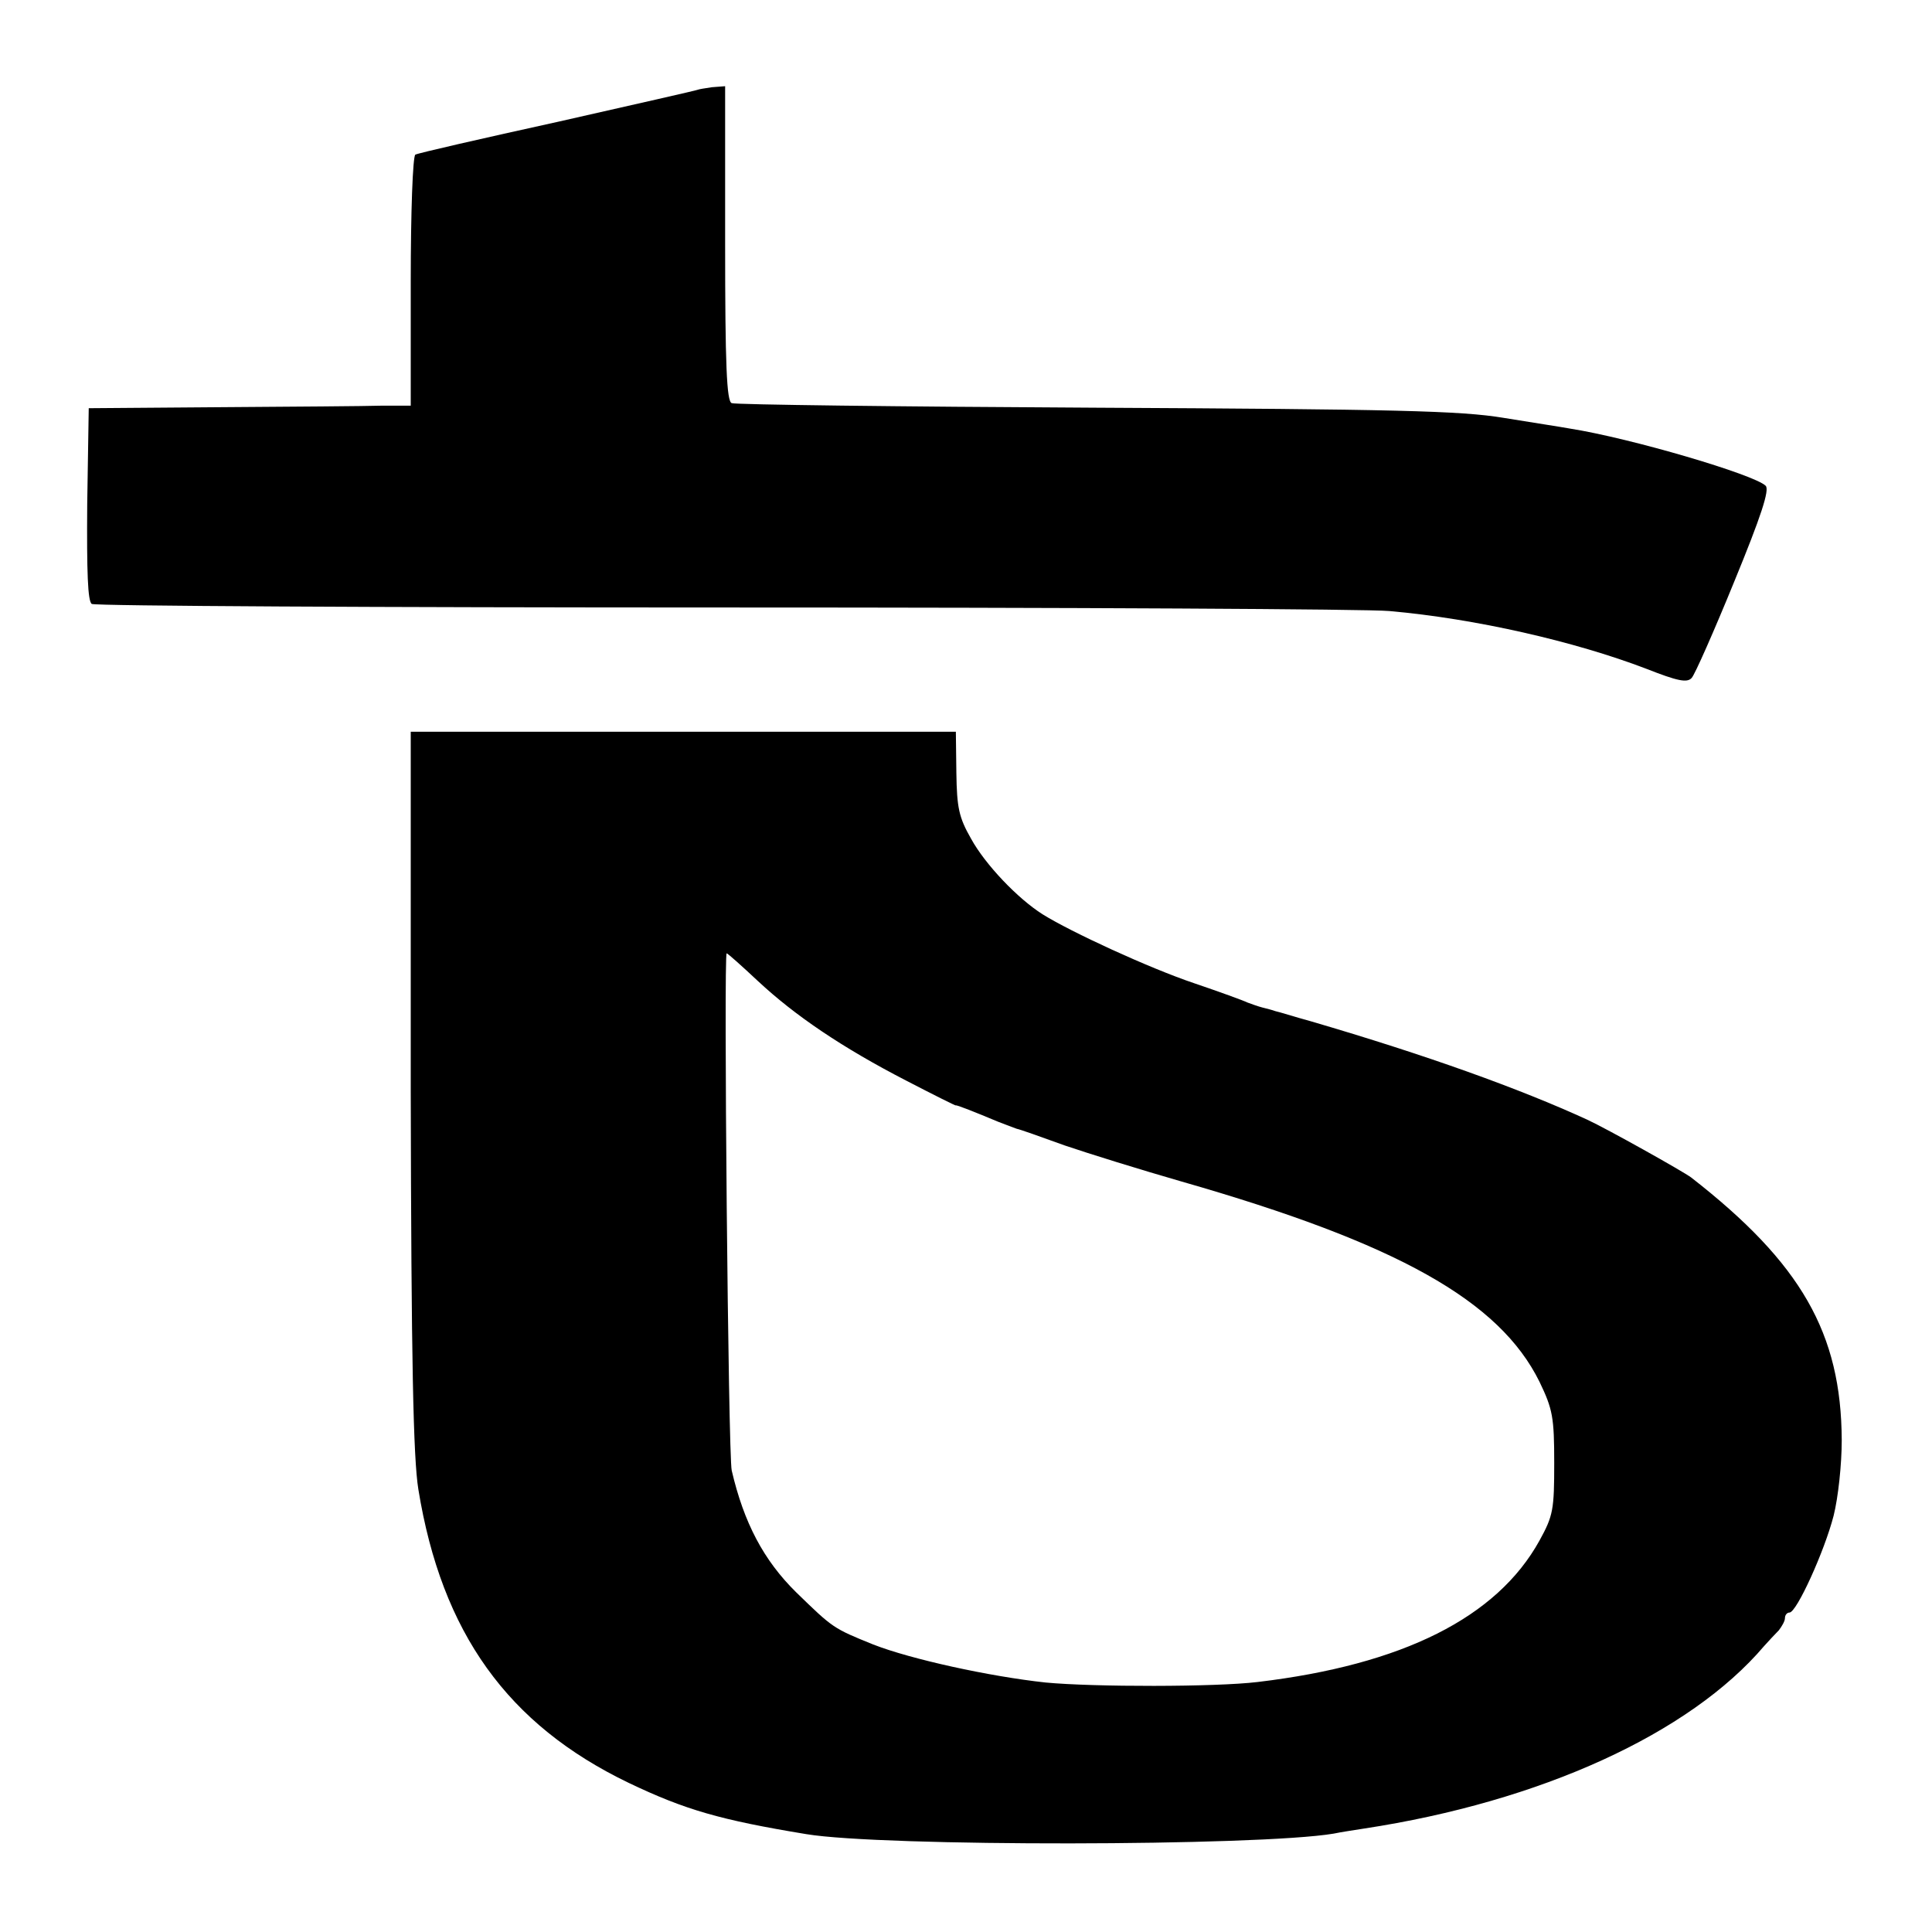
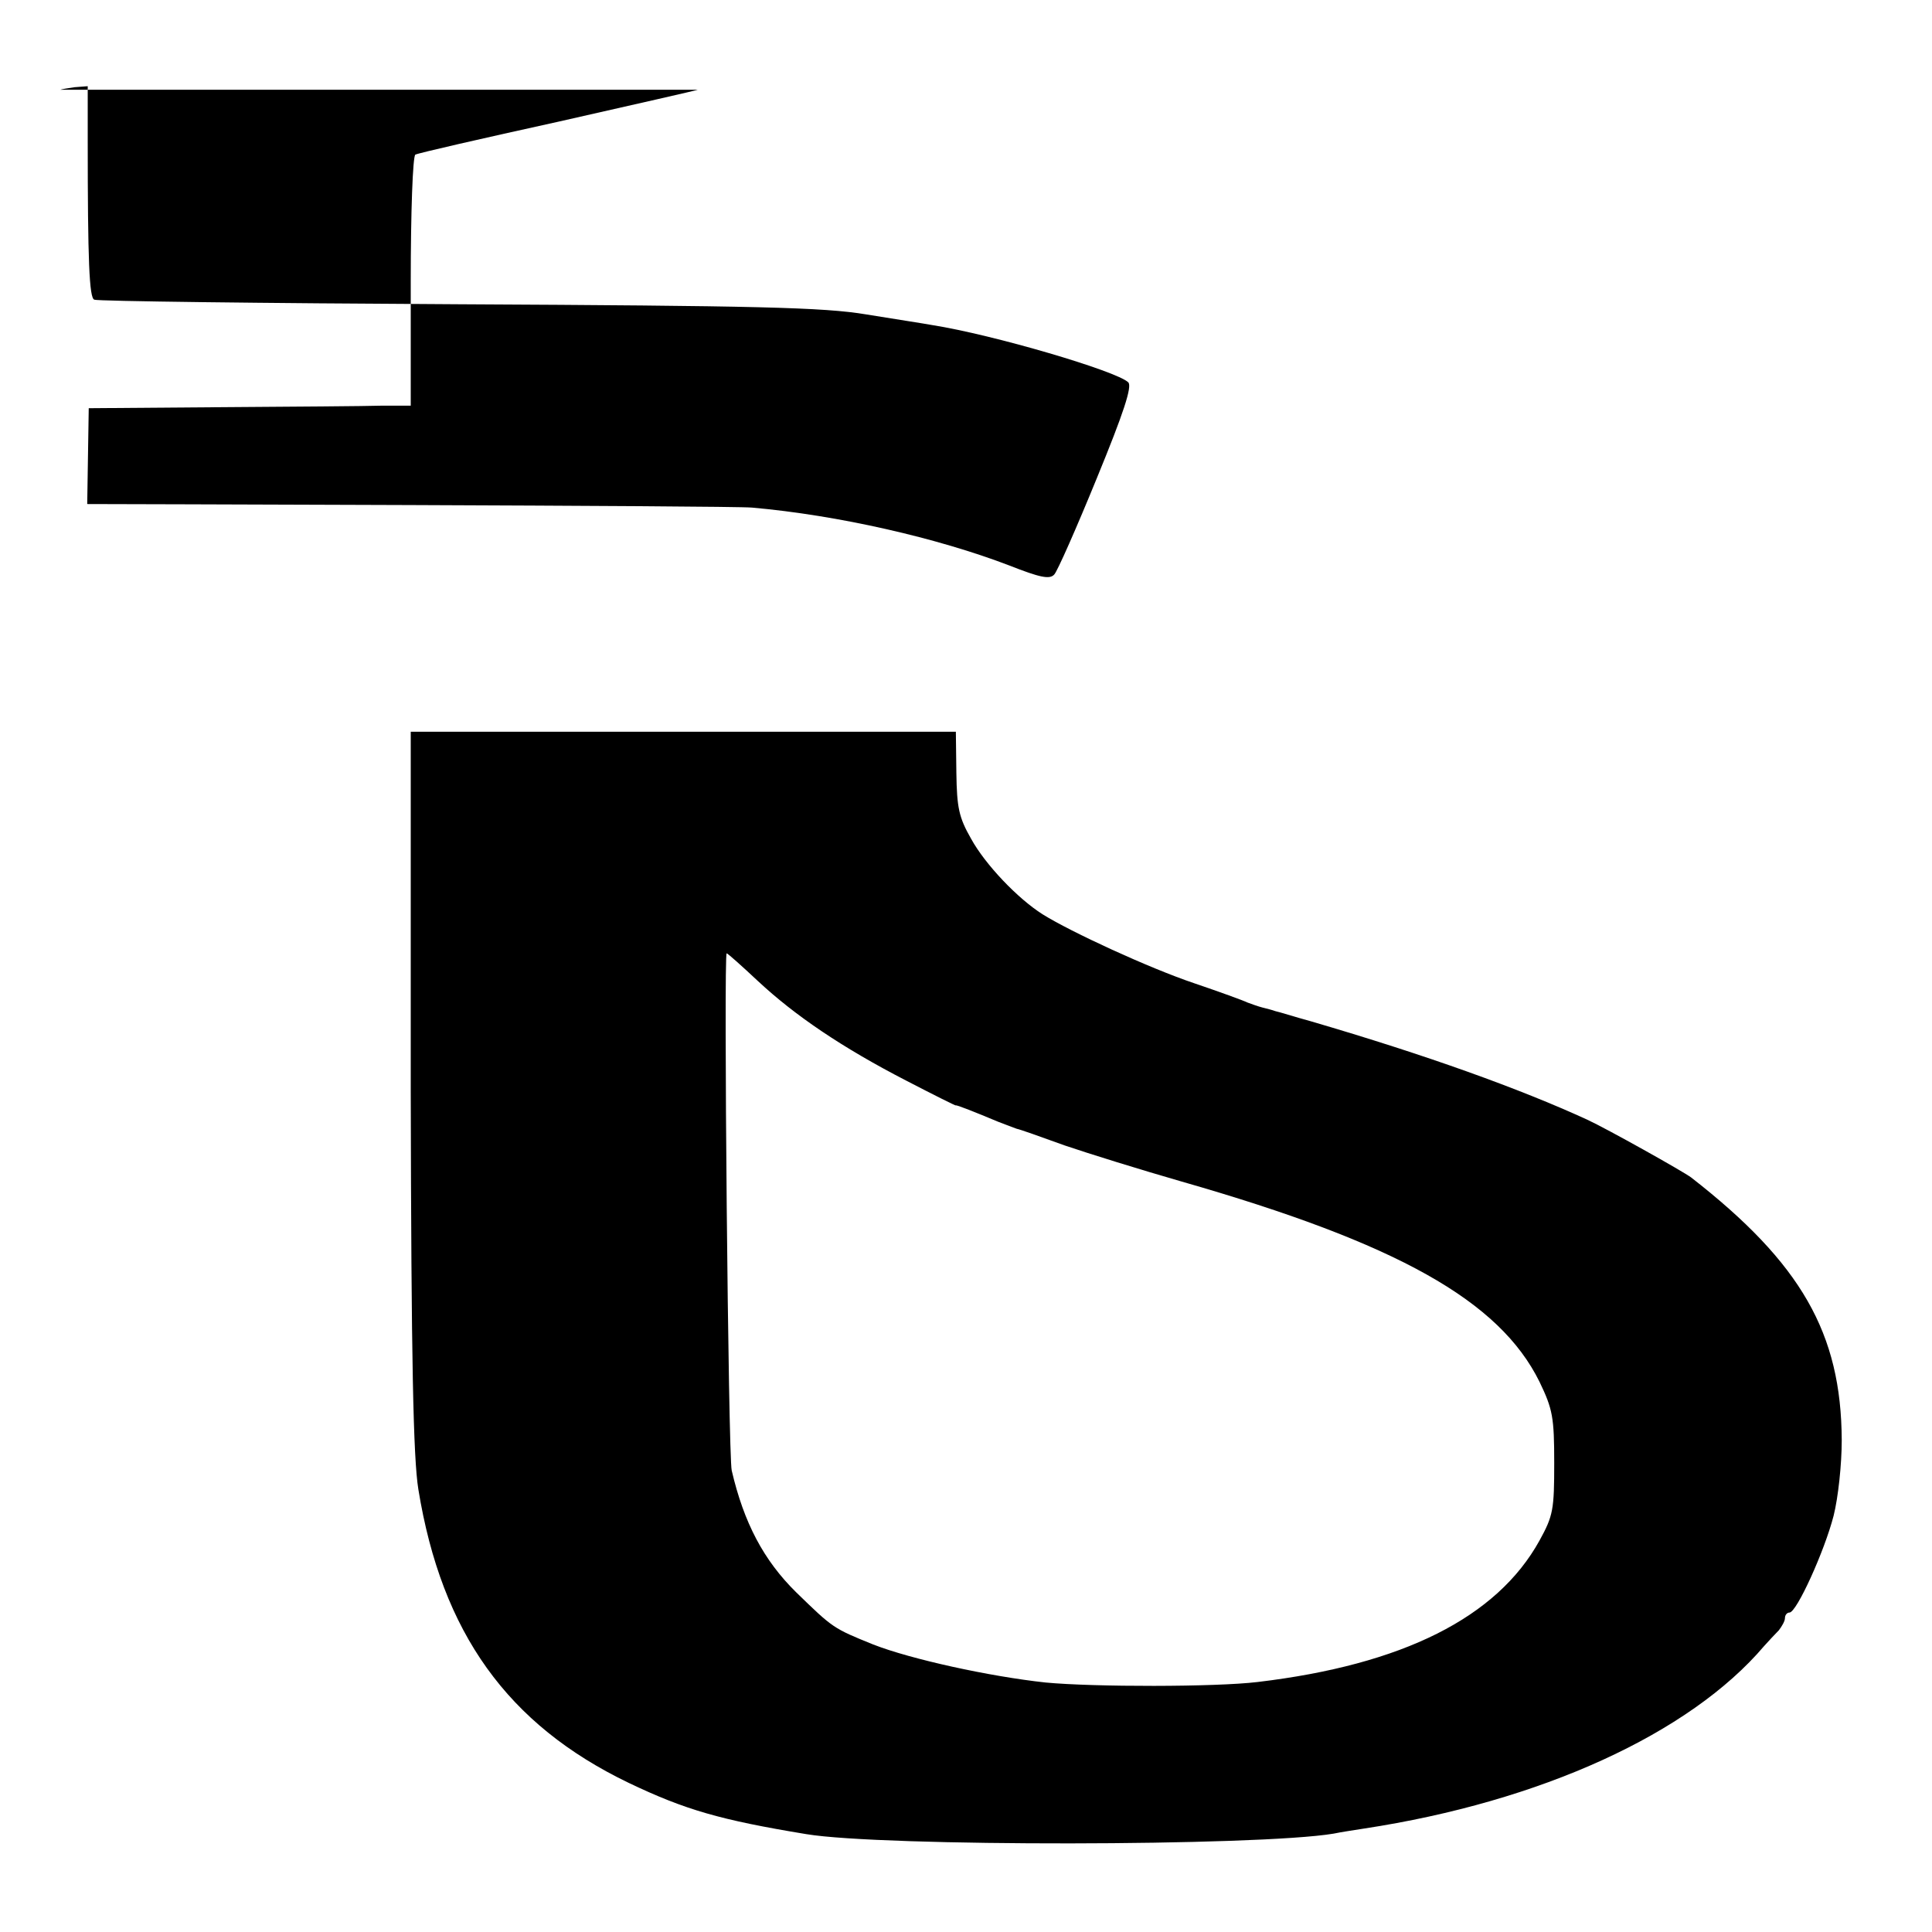
<svg xmlns="http://www.w3.org/2000/svg" version="1" width="508" height="508" viewBox="0 0 381 381">
-   <path d="M137.6 17.7c-.1.1-12.5 2.9-27.5 6.3-15 3.3-27.7 6.2-28.2 6.5-.5.4-.9 11.2-.9 25.1V80h-5.7c-3.2.1-17.5.2-31.8.3l-26 .2-.3 18.9c-.1 13.5.1 19.2.9 19.7.7.4 56.8.7 124.8.7s127 .3 131.1.7c17 1.5 36.6 6 50.7 11.4 6.1 2.4 8 2.8 8.9 1.8.6-.6 4.4-9.2 8.4-19 5.3-12.9 7-18.1 6.2-18.9-2.2-2.2-26.6-9.4-38.7-11.3-1.6-.3-7.5-1.2-13-2.1-8.4-1.4-21.5-1.7-80.5-2-38.8-.2-71.1-.6-71.7-.9-1-.3-1.3-7.6-1.3-31.5V17l-2.6.2c-1.4.2-2.6.4-2.8.5zM81 214.9c.1 53.7.5 72.6 1.5 78.8 4.6 28.3 17.6 46.4 41.5 57.9 11.1 5.3 18 7.3 35 10.1 15 2.5 89.1 2.4 104-.1 1.4-.3 4.1-.7 6-1 34.8-5.3 64.2-18.7 78.9-36 .9-1 2.2-2.4 2.9-3.1.6-.8 1.2-1.8 1.2-2.4 0-.6.4-1.1.9-1.1 1.4 0 6.9-12.1 8.7-19.1.9-3.6 1.6-10.1 1.6-14.9-.1-21.1-8-34.9-29.7-51.8-1.6-1.2-16.6-9.6-20.5-11.4-13.3-6.1-31.6-12.7-54.5-19.4-3.3-.9-6.4-1.9-7-2-.5-.2-1.7-.5-2.5-.7-.8-.2-2.2-.7-3-1-.8-.4-5.5-2.1-10.5-3.8-8.9-3-24.3-10.1-29.9-13.6-4.9-3.1-11.3-9.8-14.1-14.9-2.4-4.2-2.8-6.1-2.9-13l-.1-8.1H81v70.6zm68.5-21.4c7.3 6.8 16.6 13.1 29.2 19.6 5.4 2.8 9.8 5 9.8 4.9 0-.2 4 1.4 8.3 3.2 1.5.6 3.2 1.2 3.7 1.4.6.1 4.8 1.6 9.5 3.3 4.7 1.6 15 4.8 23 7.1 42.6 12.2 62.7 23.5 70.6 39.5 2.6 5.4 2.9 7 2.9 16 0 9.2-.2 10.4-2.9 15.3-8.4 15.2-27 24.5-55.6 27.9-8.3 1-32.3 1-41.8.1-11.1-1.2-26.6-4.6-34-7.5-7.9-3.2-7.9-3.2-15.2-10.3-6.4-6.3-10.3-13.7-12.7-24-.7-2.9-1.6-102-1-102 .2 0 3 2.5 6.2 5.5z" />
+   <path d="M137.6 17.7c-.1.1-12.5 2.9-27.5 6.3-15 3.3-27.7 6.2-28.2 6.5-.5.4-.9 11.2-.9 25.1V80h-5.7c-3.2.1-17.5.2-31.8.3l-26 .2-.3 18.9s127 .3 131.1.7c17 1.5 36.6 6 50.7 11.4 6.1 2.4 8 2.8 8.9 1.8.6-.6 4.4-9.2 8.4-19 5.3-12.9 7-18.1 6.2-18.9-2.2-2.2-26.6-9.4-38.7-11.3-1.6-.3-7.5-1.2-13-2.1-8.4-1.4-21.5-1.7-80.5-2-38.8-.2-71.1-.6-71.7-.9-1-.3-1.3-7.6-1.3-31.5V17l-2.6.2c-1.4.2-2.6.4-2.8.5zM81 214.9c.1 53.7.5 72.6 1.5 78.8 4.6 28.3 17.6 46.4 41.5 57.9 11.1 5.3 18 7.3 35 10.1 15 2.5 89.1 2.4 104-.1 1.4-.3 4.1-.7 6-1 34.8-5.3 64.2-18.7 78.9-36 .9-1 2.2-2.4 2.9-3.1.6-.8 1.2-1.8 1.2-2.4 0-.6.4-1.1.9-1.1 1.4 0 6.9-12.1 8.7-19.1.9-3.6 1.6-10.1 1.6-14.9-.1-21.1-8-34.9-29.7-51.8-1.6-1.2-16.6-9.6-20.5-11.4-13.3-6.1-31.6-12.7-54.5-19.4-3.3-.9-6.4-1.9-7-2-.5-.2-1.7-.5-2.5-.7-.8-.2-2.2-.7-3-1-.8-.4-5.5-2.1-10.5-3.8-8.9-3-24.3-10.1-29.9-13.6-4.9-3.1-11.3-9.8-14.1-14.9-2.4-4.2-2.8-6.1-2.9-13l-.1-8.1H81v70.6zm68.5-21.4c7.3 6.8 16.6 13.1 29.2 19.6 5.4 2.8 9.8 5 9.8 4.9 0-.2 4 1.4 8.3 3.2 1.5.6 3.2 1.2 3.7 1.4.6.1 4.8 1.6 9.5 3.3 4.7 1.6 15 4.8 23 7.1 42.6 12.2 62.7 23.5 70.6 39.5 2.6 5.4 2.9 7 2.9 16 0 9.2-.2 10.4-2.9 15.3-8.4 15.2-27 24.5-55.6 27.9-8.3 1-32.3 1-41.8.1-11.1-1.2-26.6-4.6-34-7.5-7.9-3.2-7.9-3.2-15.2-10.3-6.4-6.3-10.3-13.7-12.7-24-.7-2.9-1.6-102-1-102 .2 0 3 2.5 6.2 5.5z" />
</svg>